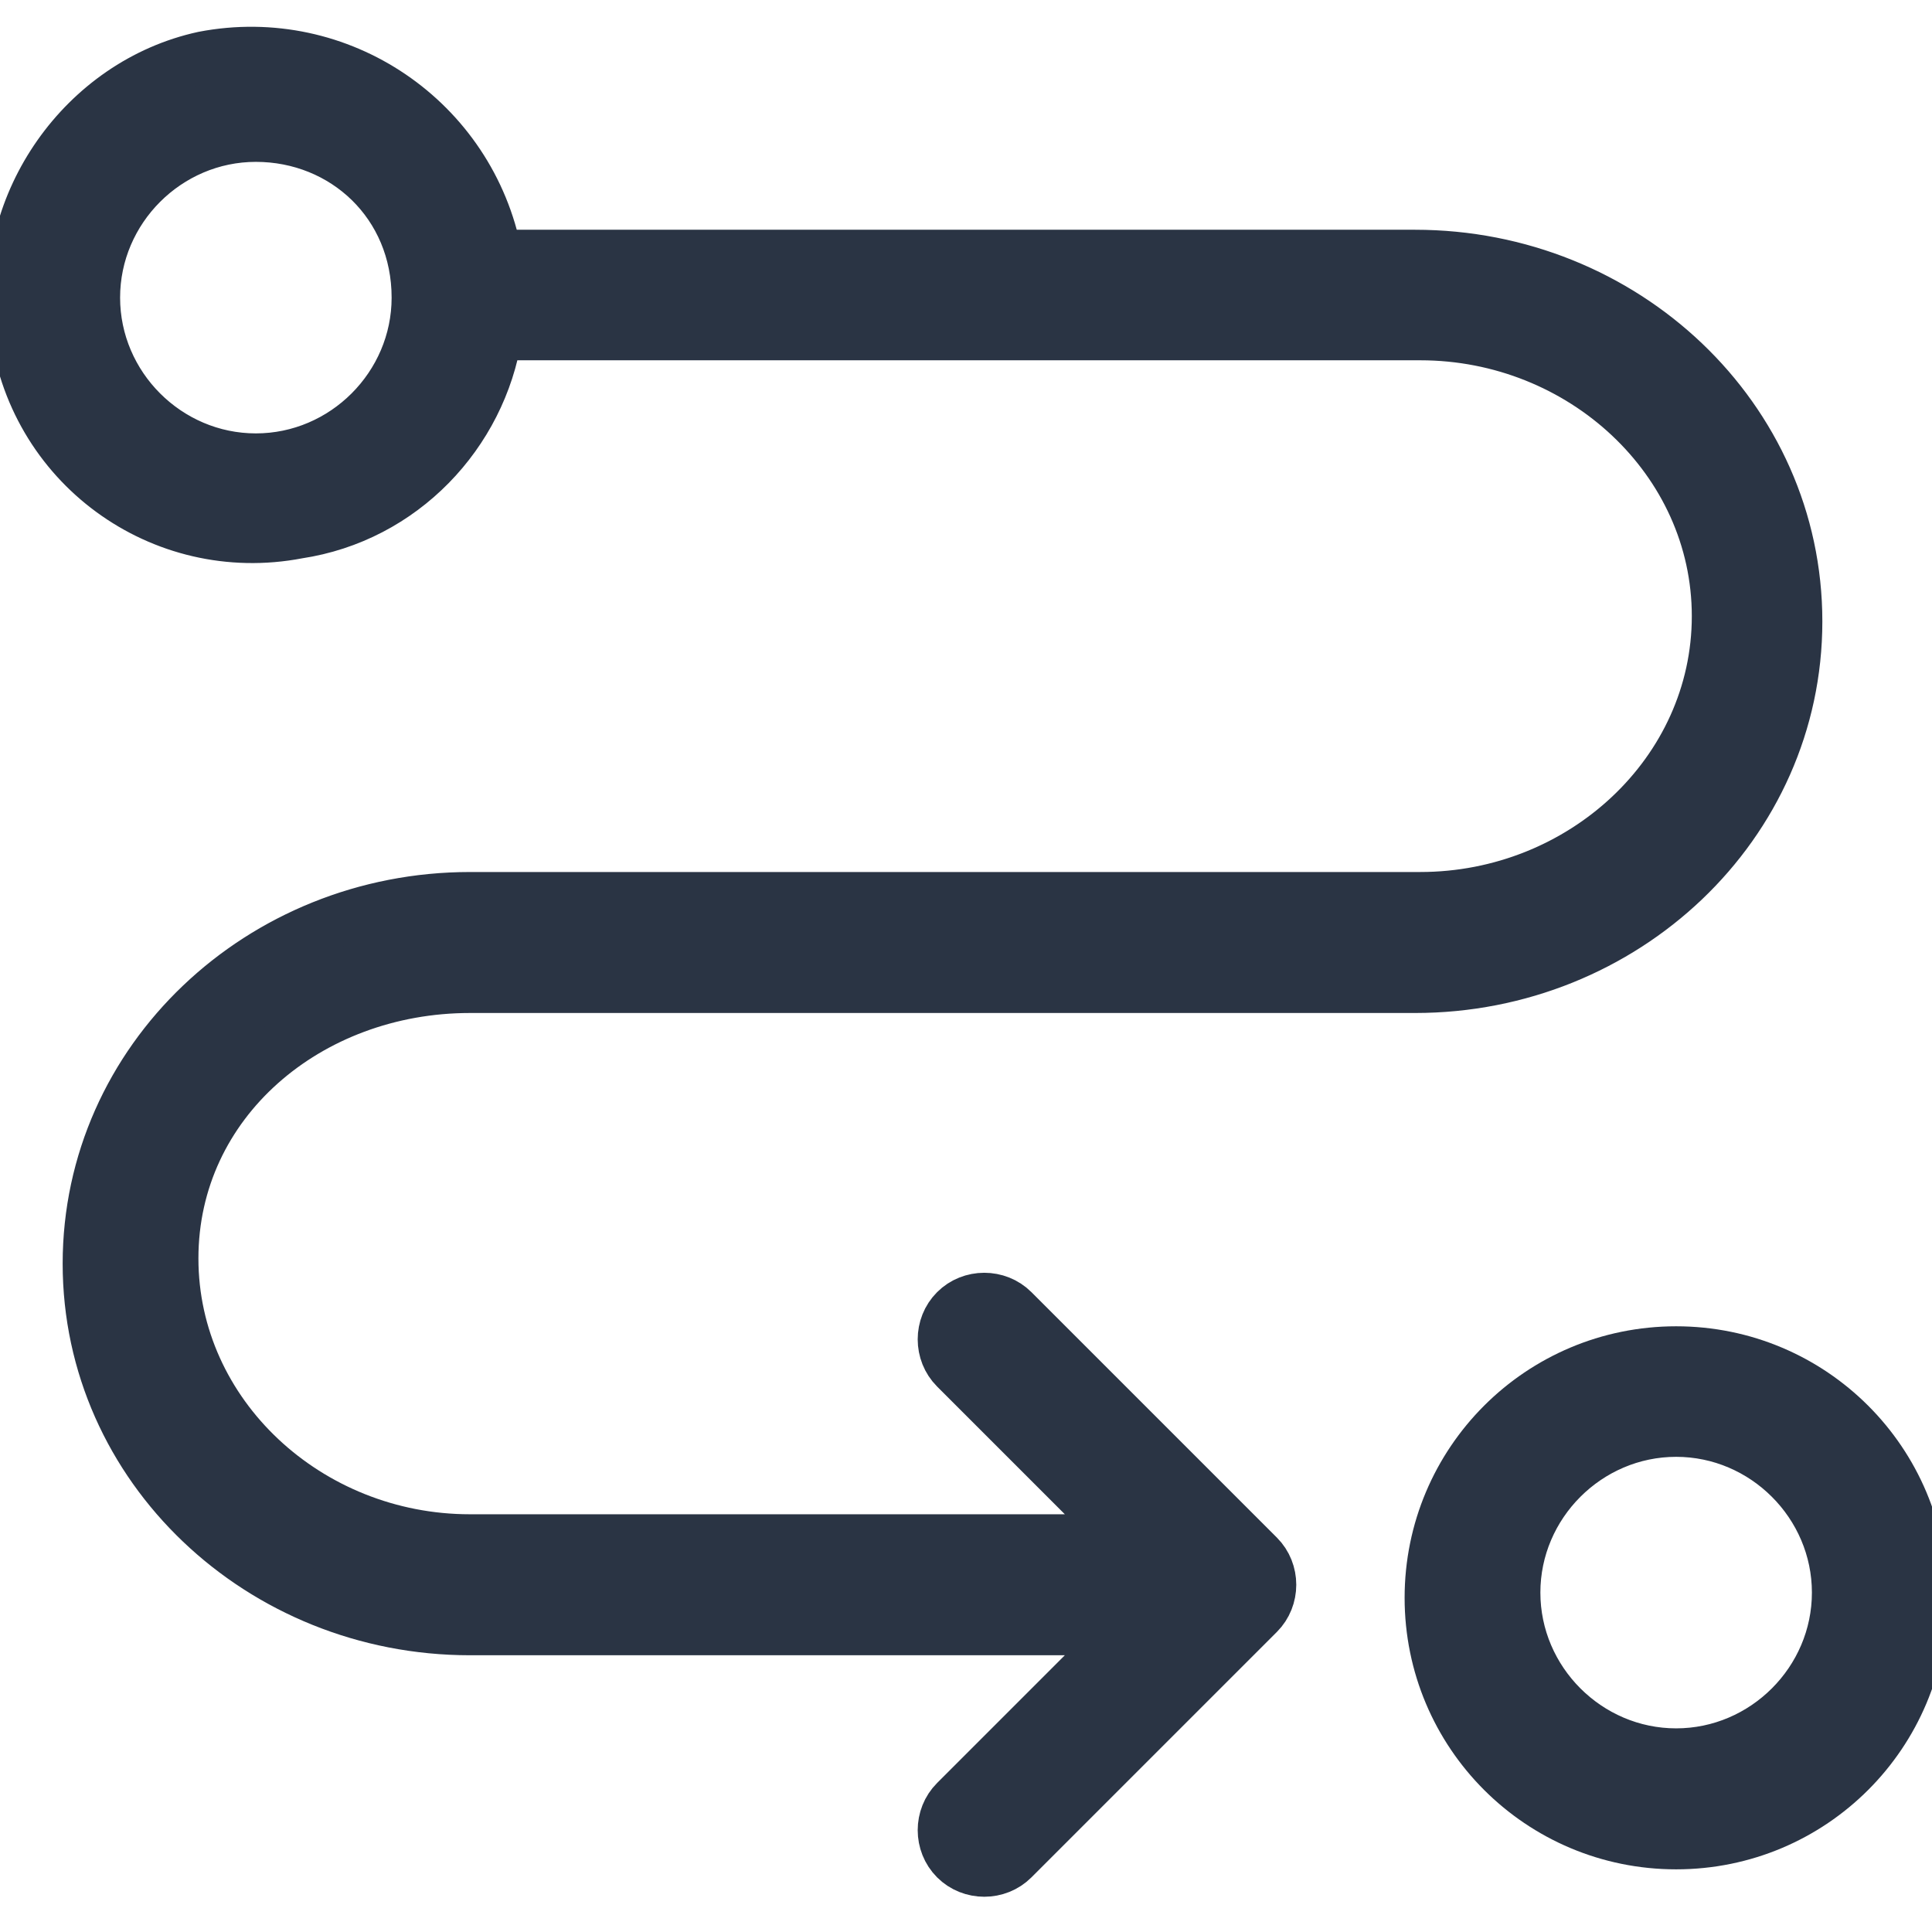
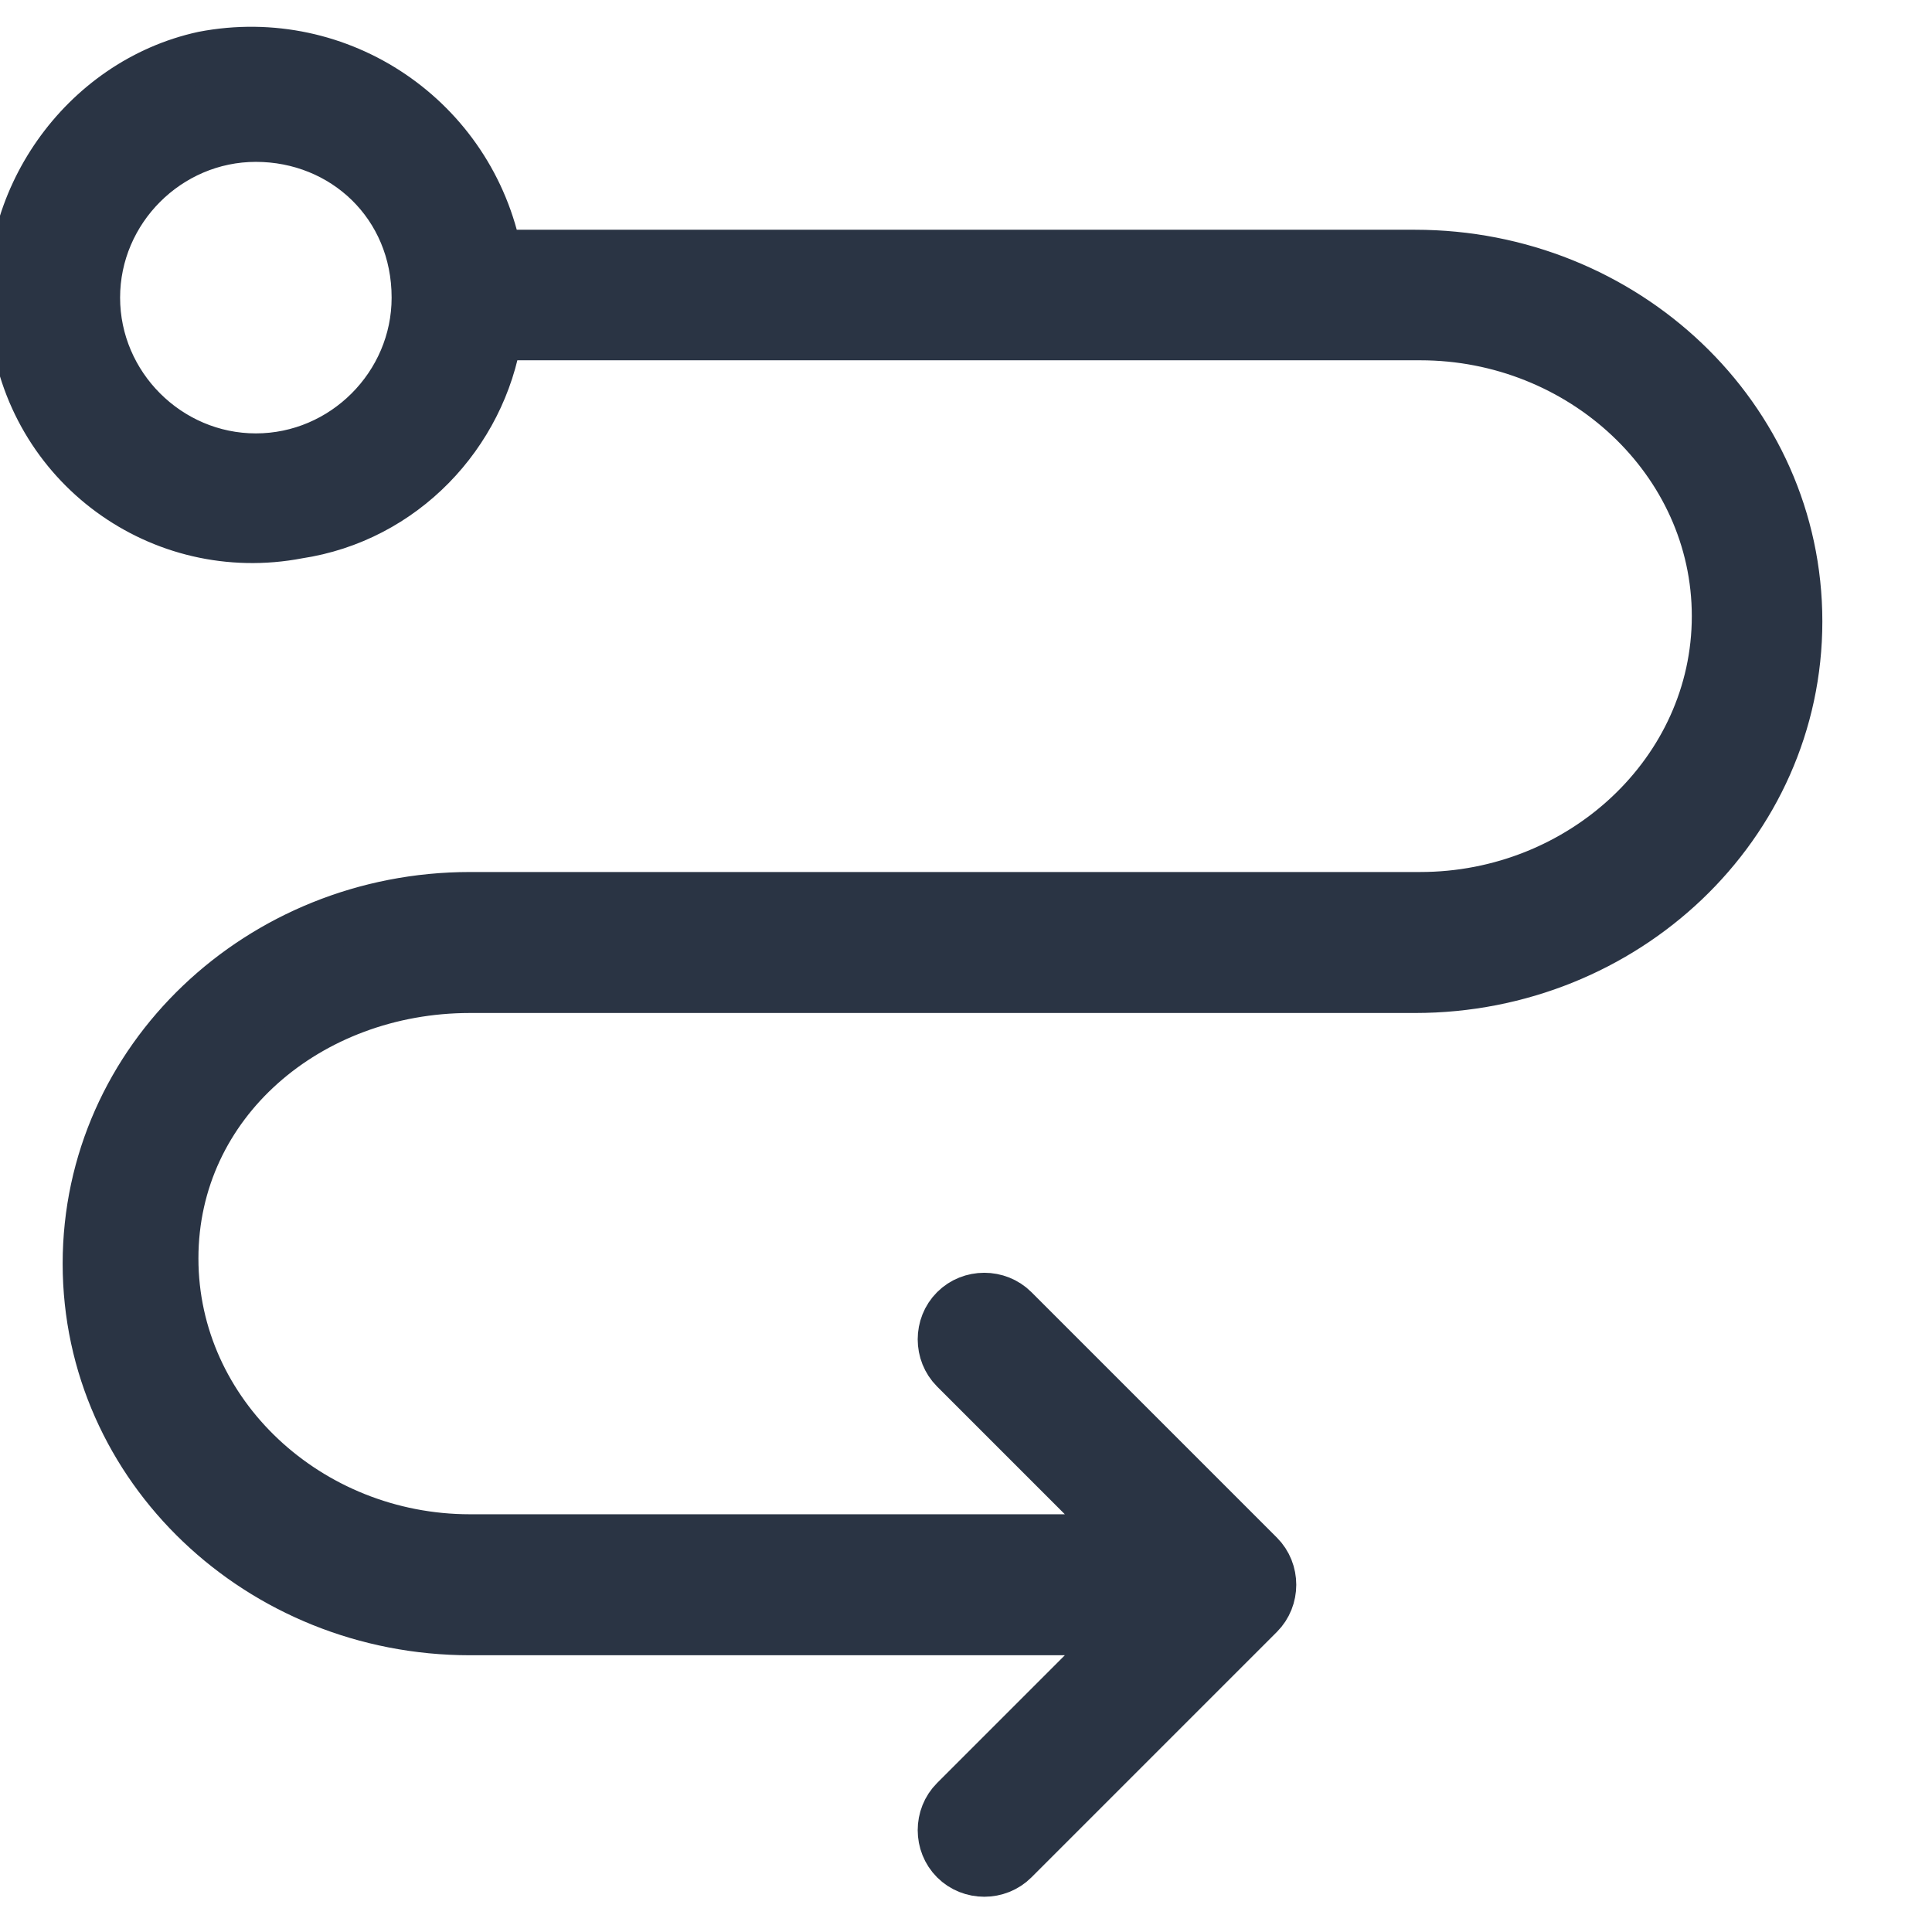
<svg xmlns="http://www.w3.org/2000/svg" version="1.1" id="Layer_1" x="0px" y="0px" viewBox="0 0 37 37" style="enable-background:new 0 0 37 37;" xml:space="preserve">
  <style type="text/css">
	.st0{fill:#2A3444;stroke:#2A3444;stroke-miterlimit:10;}
</style>
  <g>
    <g>
      <g>
        <path class="st0" d="M9,18.9h18.1c4,0,7.3-3.1,7.3-7s-3.3-7-7.3-7H9.5C9,2.3,6.5,0.6,3.9,1.1C1.6,1.6,0,3.9,0.3,6.2     c0.3,2.7,2.8,4.5,5.4,4c2-0.3,3.5-1.9,3.8-3.8h17.7c3.1,0,5.7,2.4,5.7,5.4c0,3-2.6,5.4-5.7,5.4H9c-4,0-7.3,3.1-7.3,7s3.3,7,7.3,7     h12.6l-3.3,3.3c-0.3,0.3-0.3,0.8,0,1.1c0.3,0.3,0.8,0.3,1.1,0c0,0,0,0,0,0l4.7-4.7c0.3-0.3,0.3-0.8,0-1.1l-4.7-4.7     c-0.3-0.3-0.8-0.3-1.1,0c-0.3,0.3-0.3,0.8,0,1.1l3.3,3.3H9c-3.1,0-5.7-2.4-5.7-5.4S5.9,18.9,9,18.9z M4.9,8.8     c-1.7,0-3.1-1.4-3.1-3.1c0-1.7,1.4-3.1,3.1-3.1C6.6,2.6,8,3.9,8,5.7C8,7.4,6.6,8.8,4.9,8.8z" />
-         <path class="st0" d="M32.1,25.9c-2.6,0-4.7,2.1-4.7,4.7s2.1,4.7,4.7,4.7s4.7-2.1,4.7-4.7S34.7,25.9,32.1,25.9z M32.1,33.6     c-1.7,0-3.1-1.4-3.1-3.1s1.4-3.1,3.1-3.1c1.7,0,3.1,1.4,3.1,3.1S33.8,33.6,32.1,33.6z" />
      </g>
    </g>
  </g>
</svg>